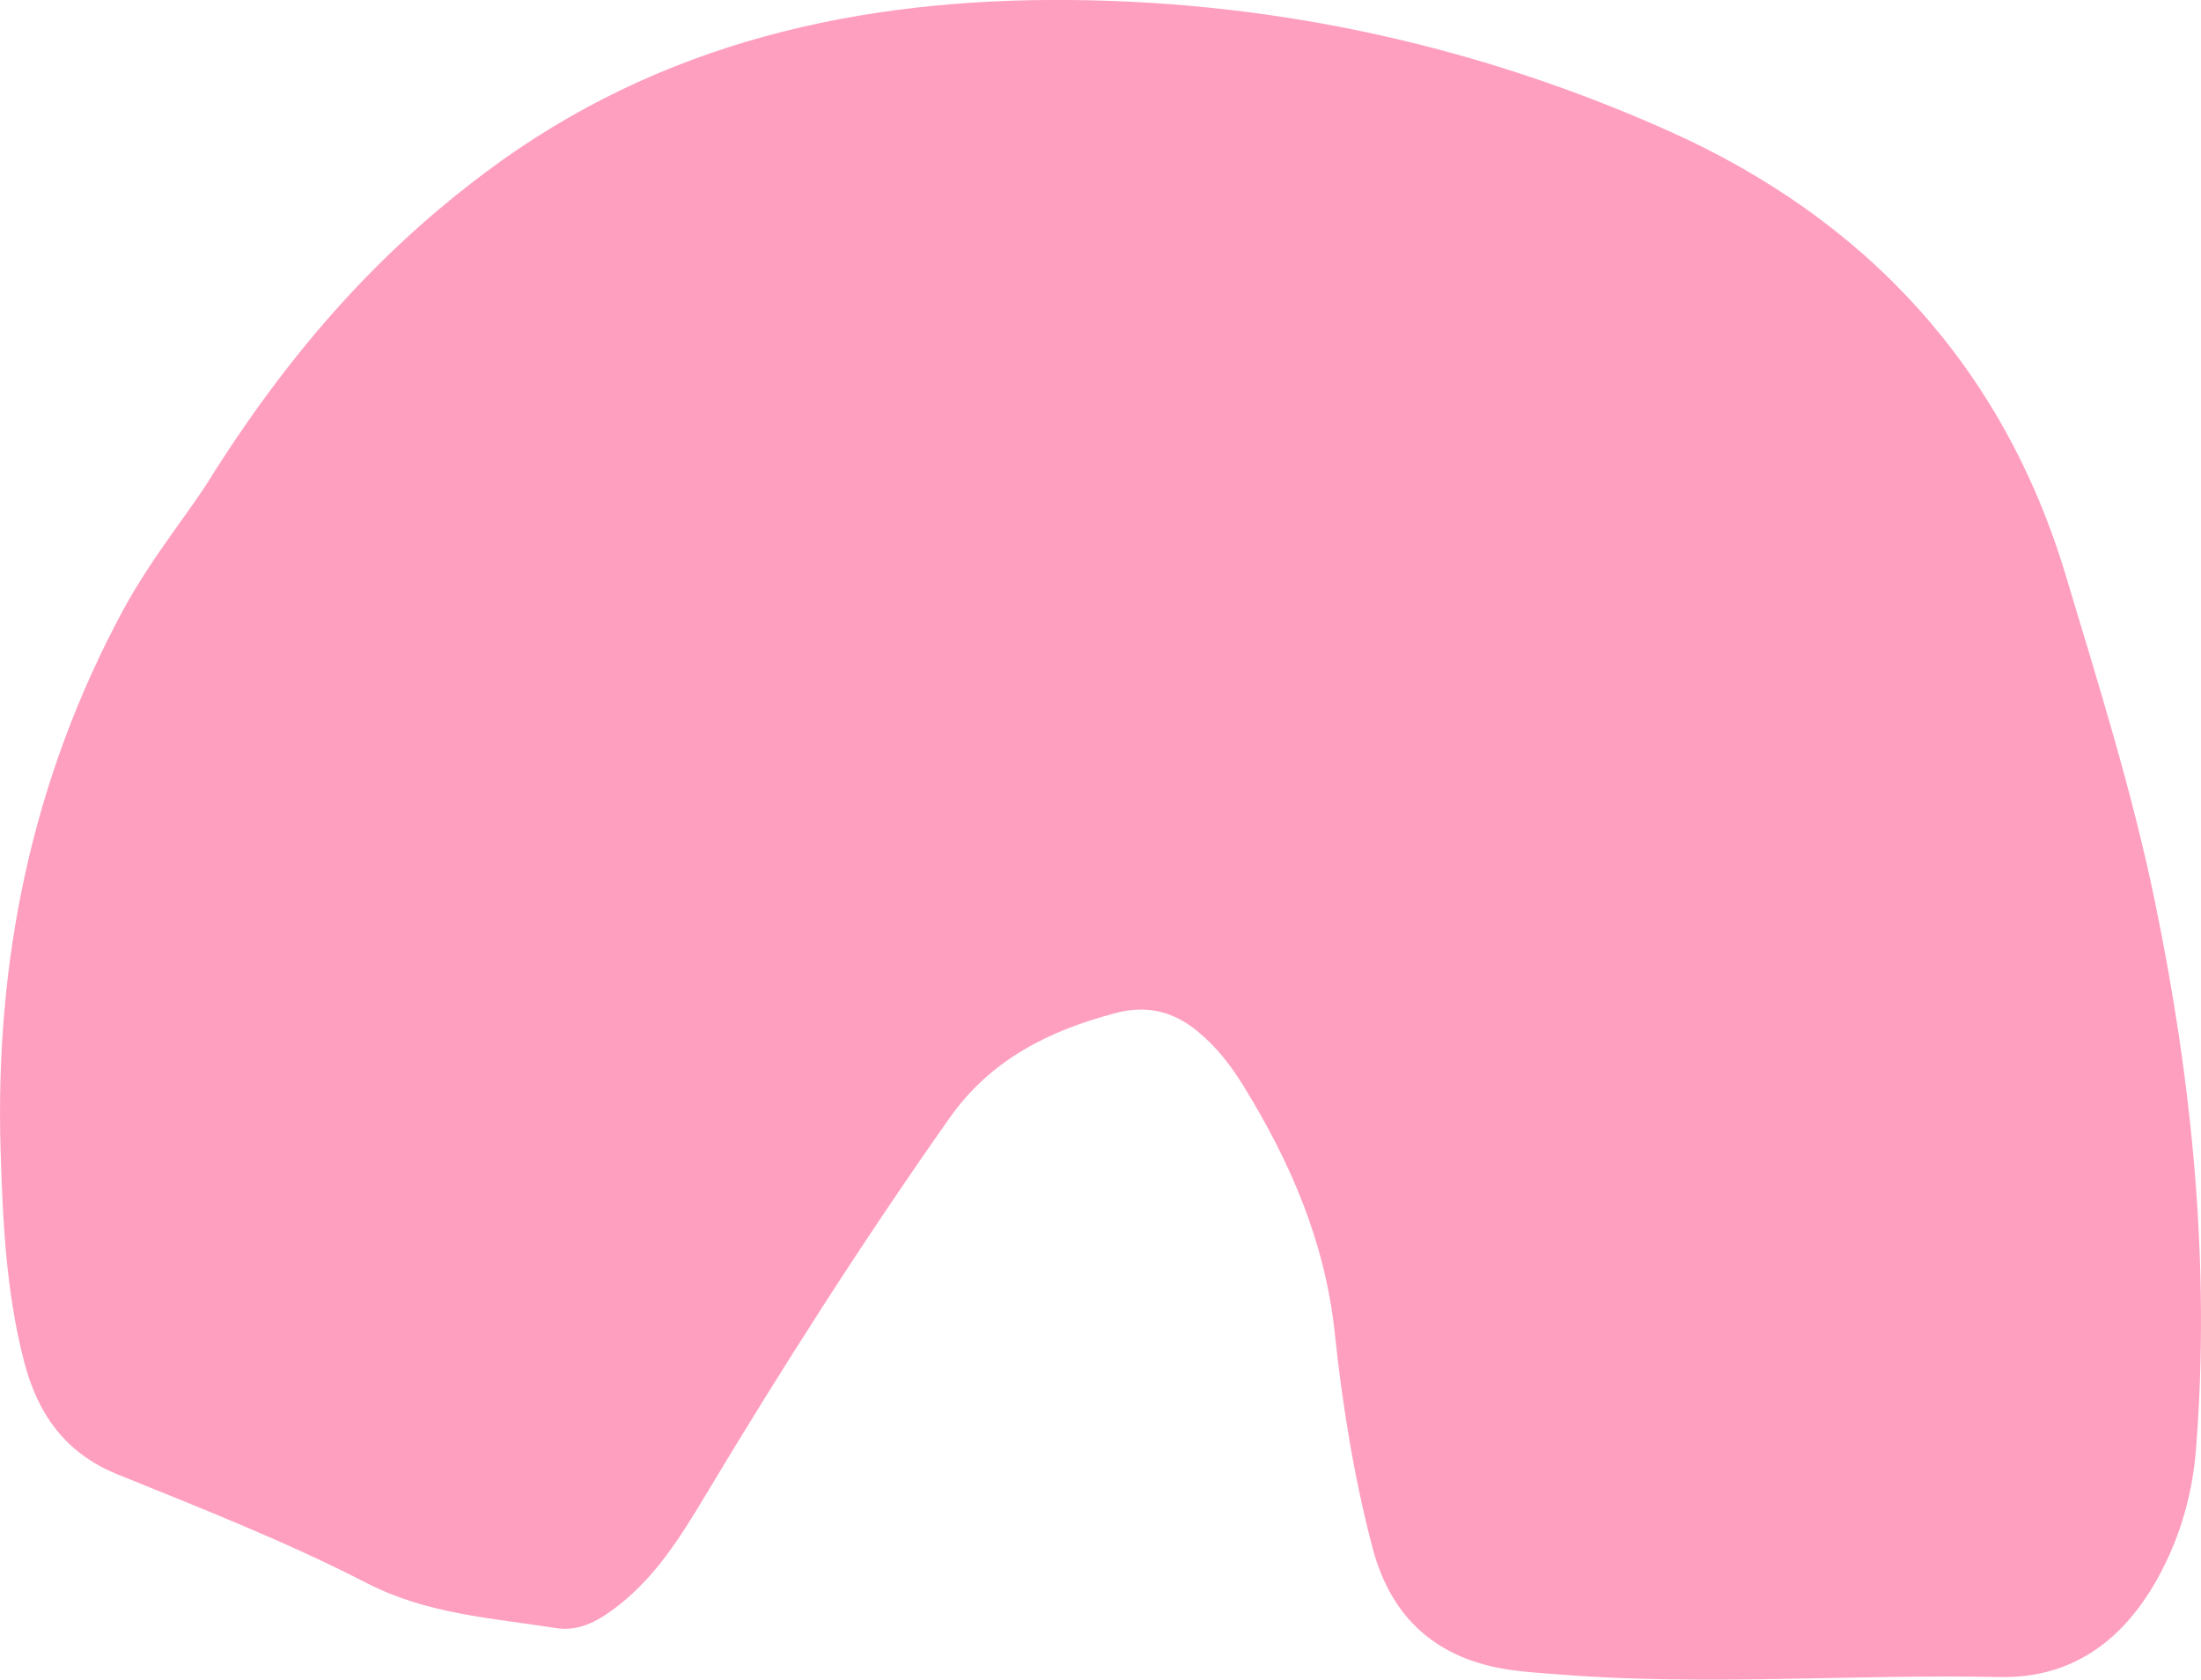
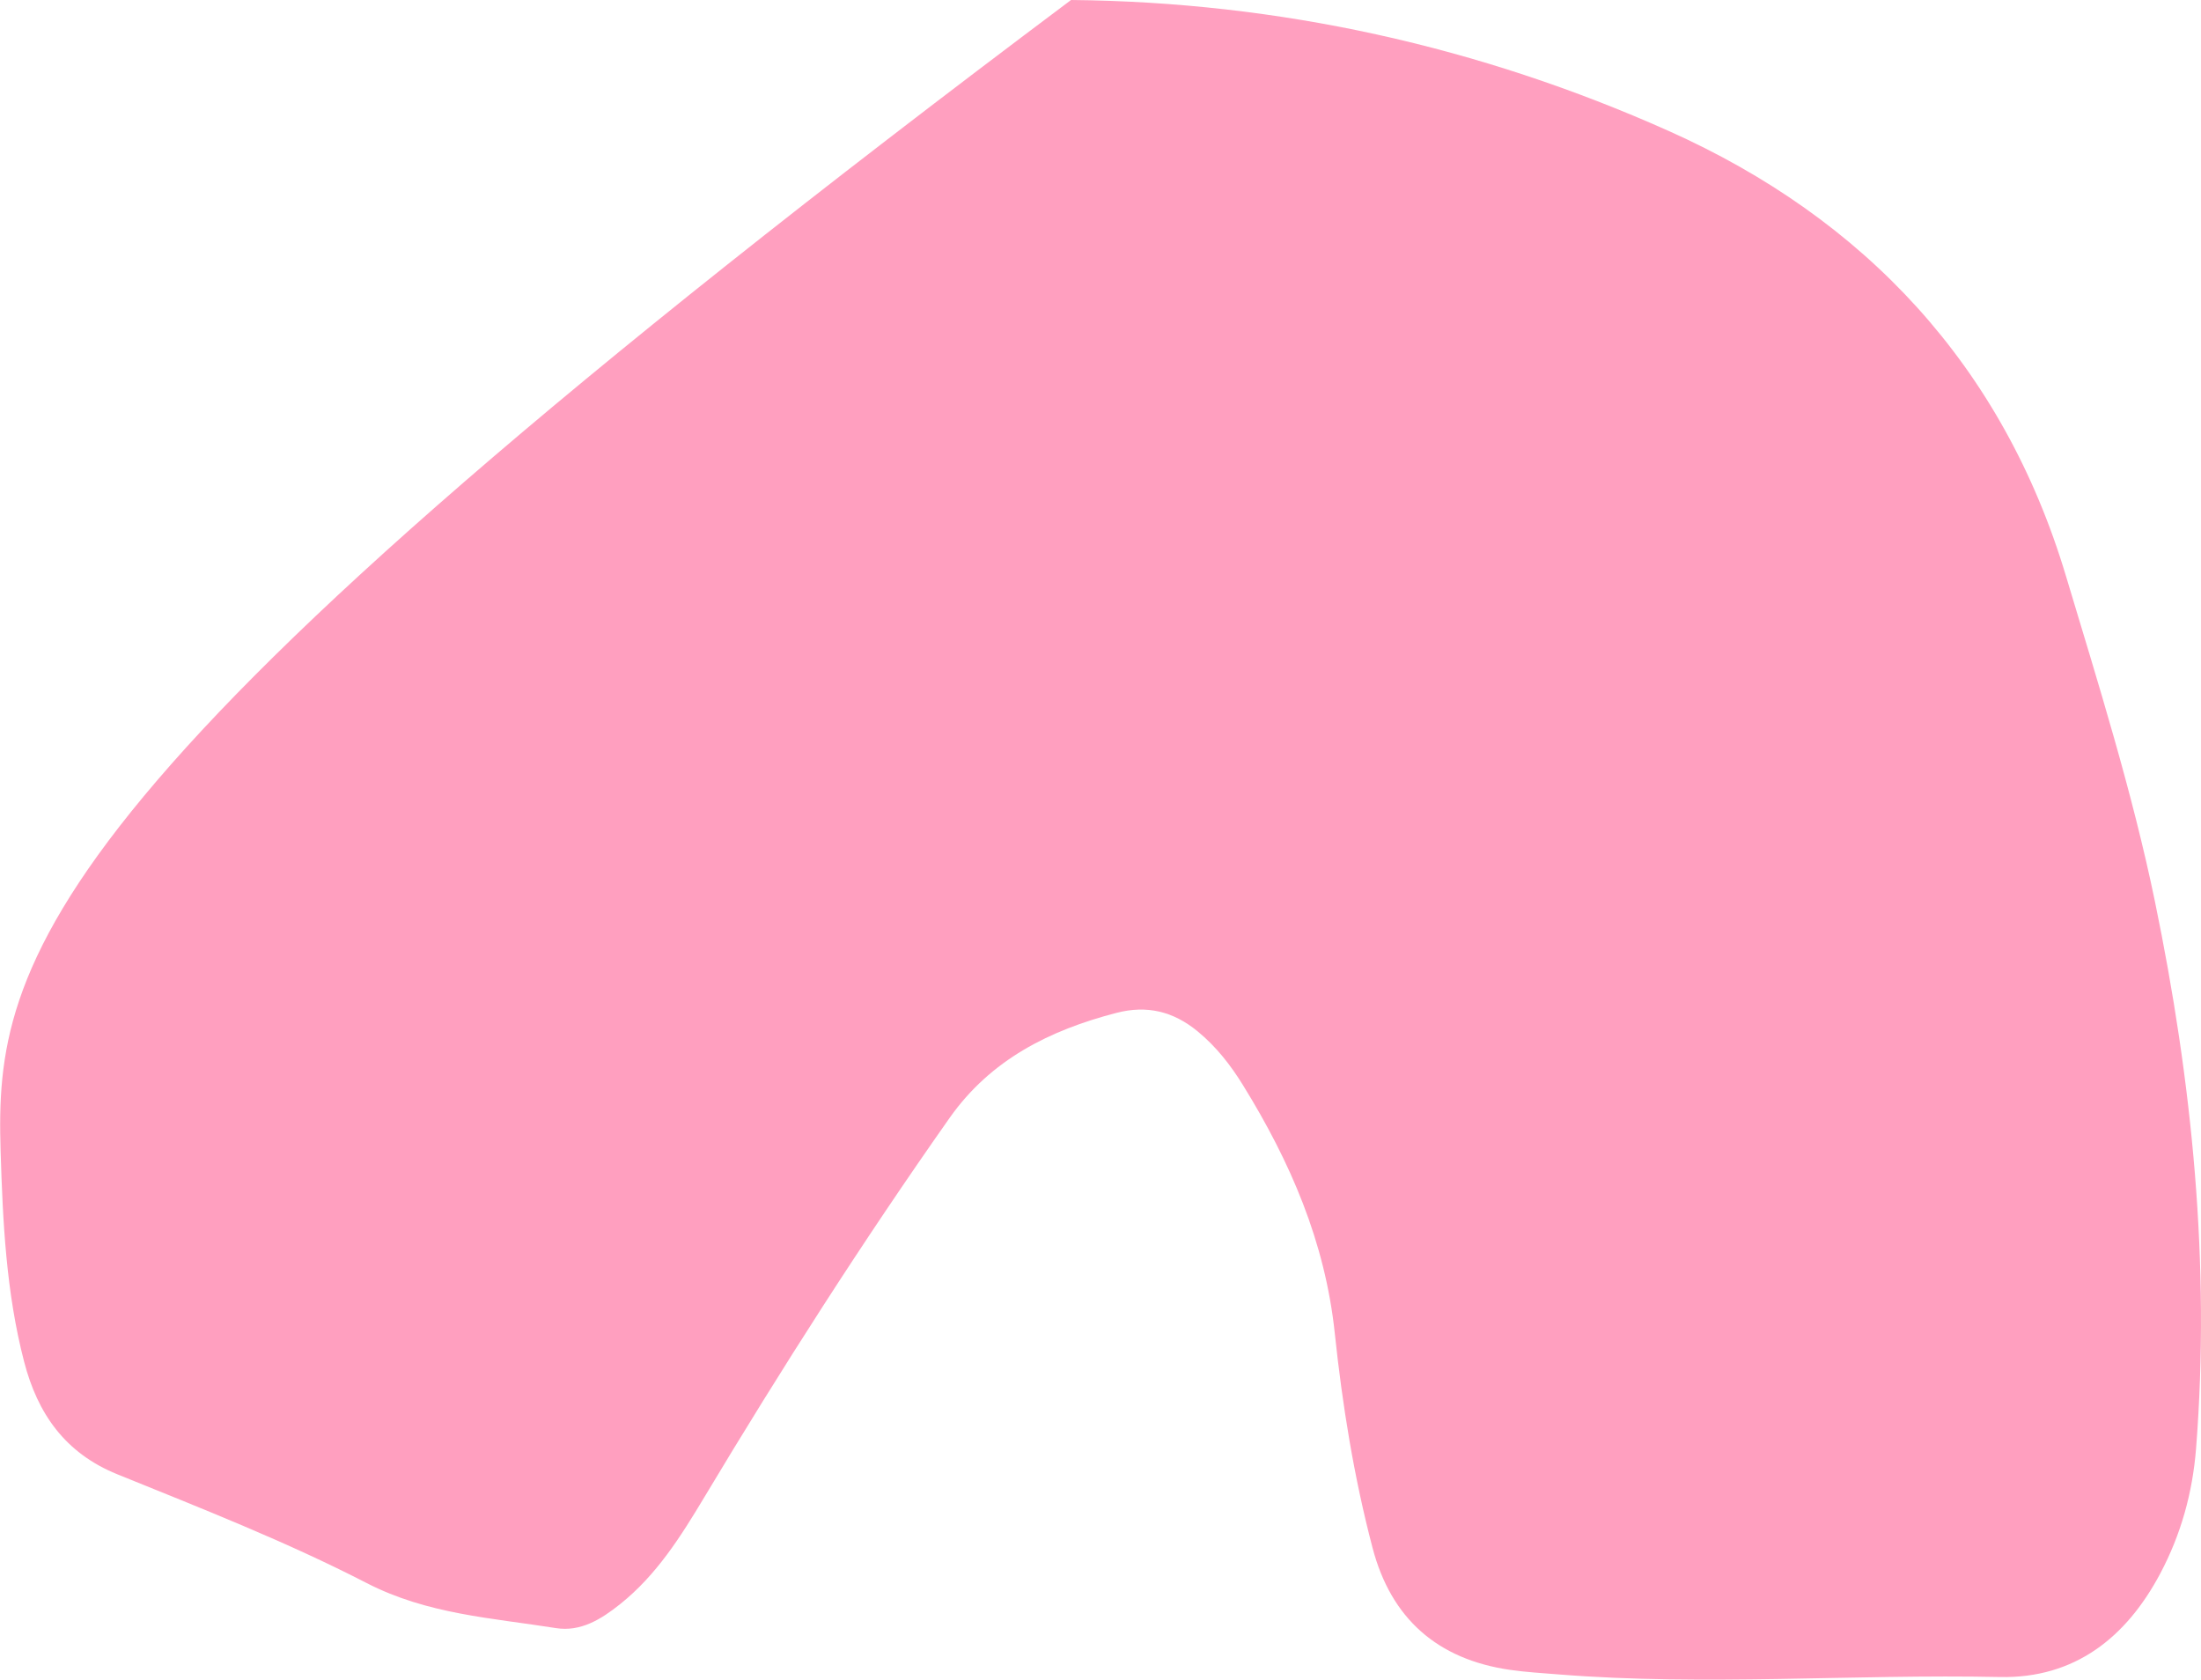
<svg xmlns="http://www.w3.org/2000/svg" id="Layer_2" viewBox="0 0 364.93 278.46">
  <defs>
    <style>.cls-1{fill:#ff9fbf;}</style>
  </defs>
  <g id="Layer_1-2">
-     <path class="cls-1" d="m4,225.75c2.23,8.58,6.75,15.13,15.45,18.66,13.93,5.65,28,11.16,41.34,18.03,10.07,5.19,20.76,5.78,31.38,7.47,4.11.65,7.51-1.46,10.68-4,6.02-4.81,10.03-11.2,13.9-17.65,12.85-21.44,26.3-42.48,40.69-62.92,6.81-9.67,16.58-14.55,27.66-17.42,5.04-1.31,9.4-.28,13.47,3.06,3.1,2.55,5.47,5.6,7.52,8.92,7.83,12.67,13.62,25.98,15.22,41.13,1.26,11.95,3.19,23.9,6.26,35.57,3.07,11.73,10.76,18.49,22.77,20.23,2.68.39,5.39.54,8.09.76,24.37,1.94,48.77-.08,73.16.43,12.4.26,20.95-6.54,26.59-17.17,3.42-6.45,5.35-13.35,5.93-20.69,2.4-30.6-.65-60.86-6.82-90.72-3.77-18.24-9.4-36.13-14.77-54.01-10.43-34.76-33.32-59.19-65.87-73.73C245.34,7.71,212.05.32,177.58,0c-35.13-.32-68.22,6.98-97.04,28.54-17.33,12.96-31.63,28.68-45.14,49.88-3.4,5.78-10.06,13.62-14.96,22.67C5.3,129.13-.86,159.16.1,190.79c.36,11.74.92,23.5,3.9,34.96Z" />
+     <path class="cls-1" d="m4,225.75c2.23,8.58,6.75,15.13,15.45,18.66,13.93,5.65,28,11.16,41.34,18.03,10.07,5.19,20.76,5.78,31.38,7.47,4.11.65,7.51-1.46,10.68-4,6.02-4.81,10.03-11.2,13.9-17.65,12.85-21.44,26.3-42.48,40.69-62.92,6.81-9.67,16.58-14.55,27.66-17.42,5.04-1.31,9.4-.28,13.47,3.06,3.1,2.55,5.47,5.6,7.52,8.92,7.83,12.67,13.62,25.98,15.22,41.13,1.26,11.95,3.19,23.9,6.26,35.57,3.07,11.73,10.76,18.49,22.77,20.23,2.68.39,5.39.54,8.09.76,24.37,1.94,48.77-.08,73.16.43,12.4.26,20.95-6.54,26.59-17.17,3.42-6.45,5.35-13.35,5.93-20.69,2.4-30.6-.65-60.86-6.82-90.72-3.77-18.24-9.4-36.13-14.77-54.01-10.43-34.76-33.32-59.19-65.87-73.73C245.34,7.71,212.05.32,177.58,0C5.3,129.13-.86,159.16.1,190.79c.36,11.74.92,23.5,3.9,34.96Z" />
  </g>
</svg>